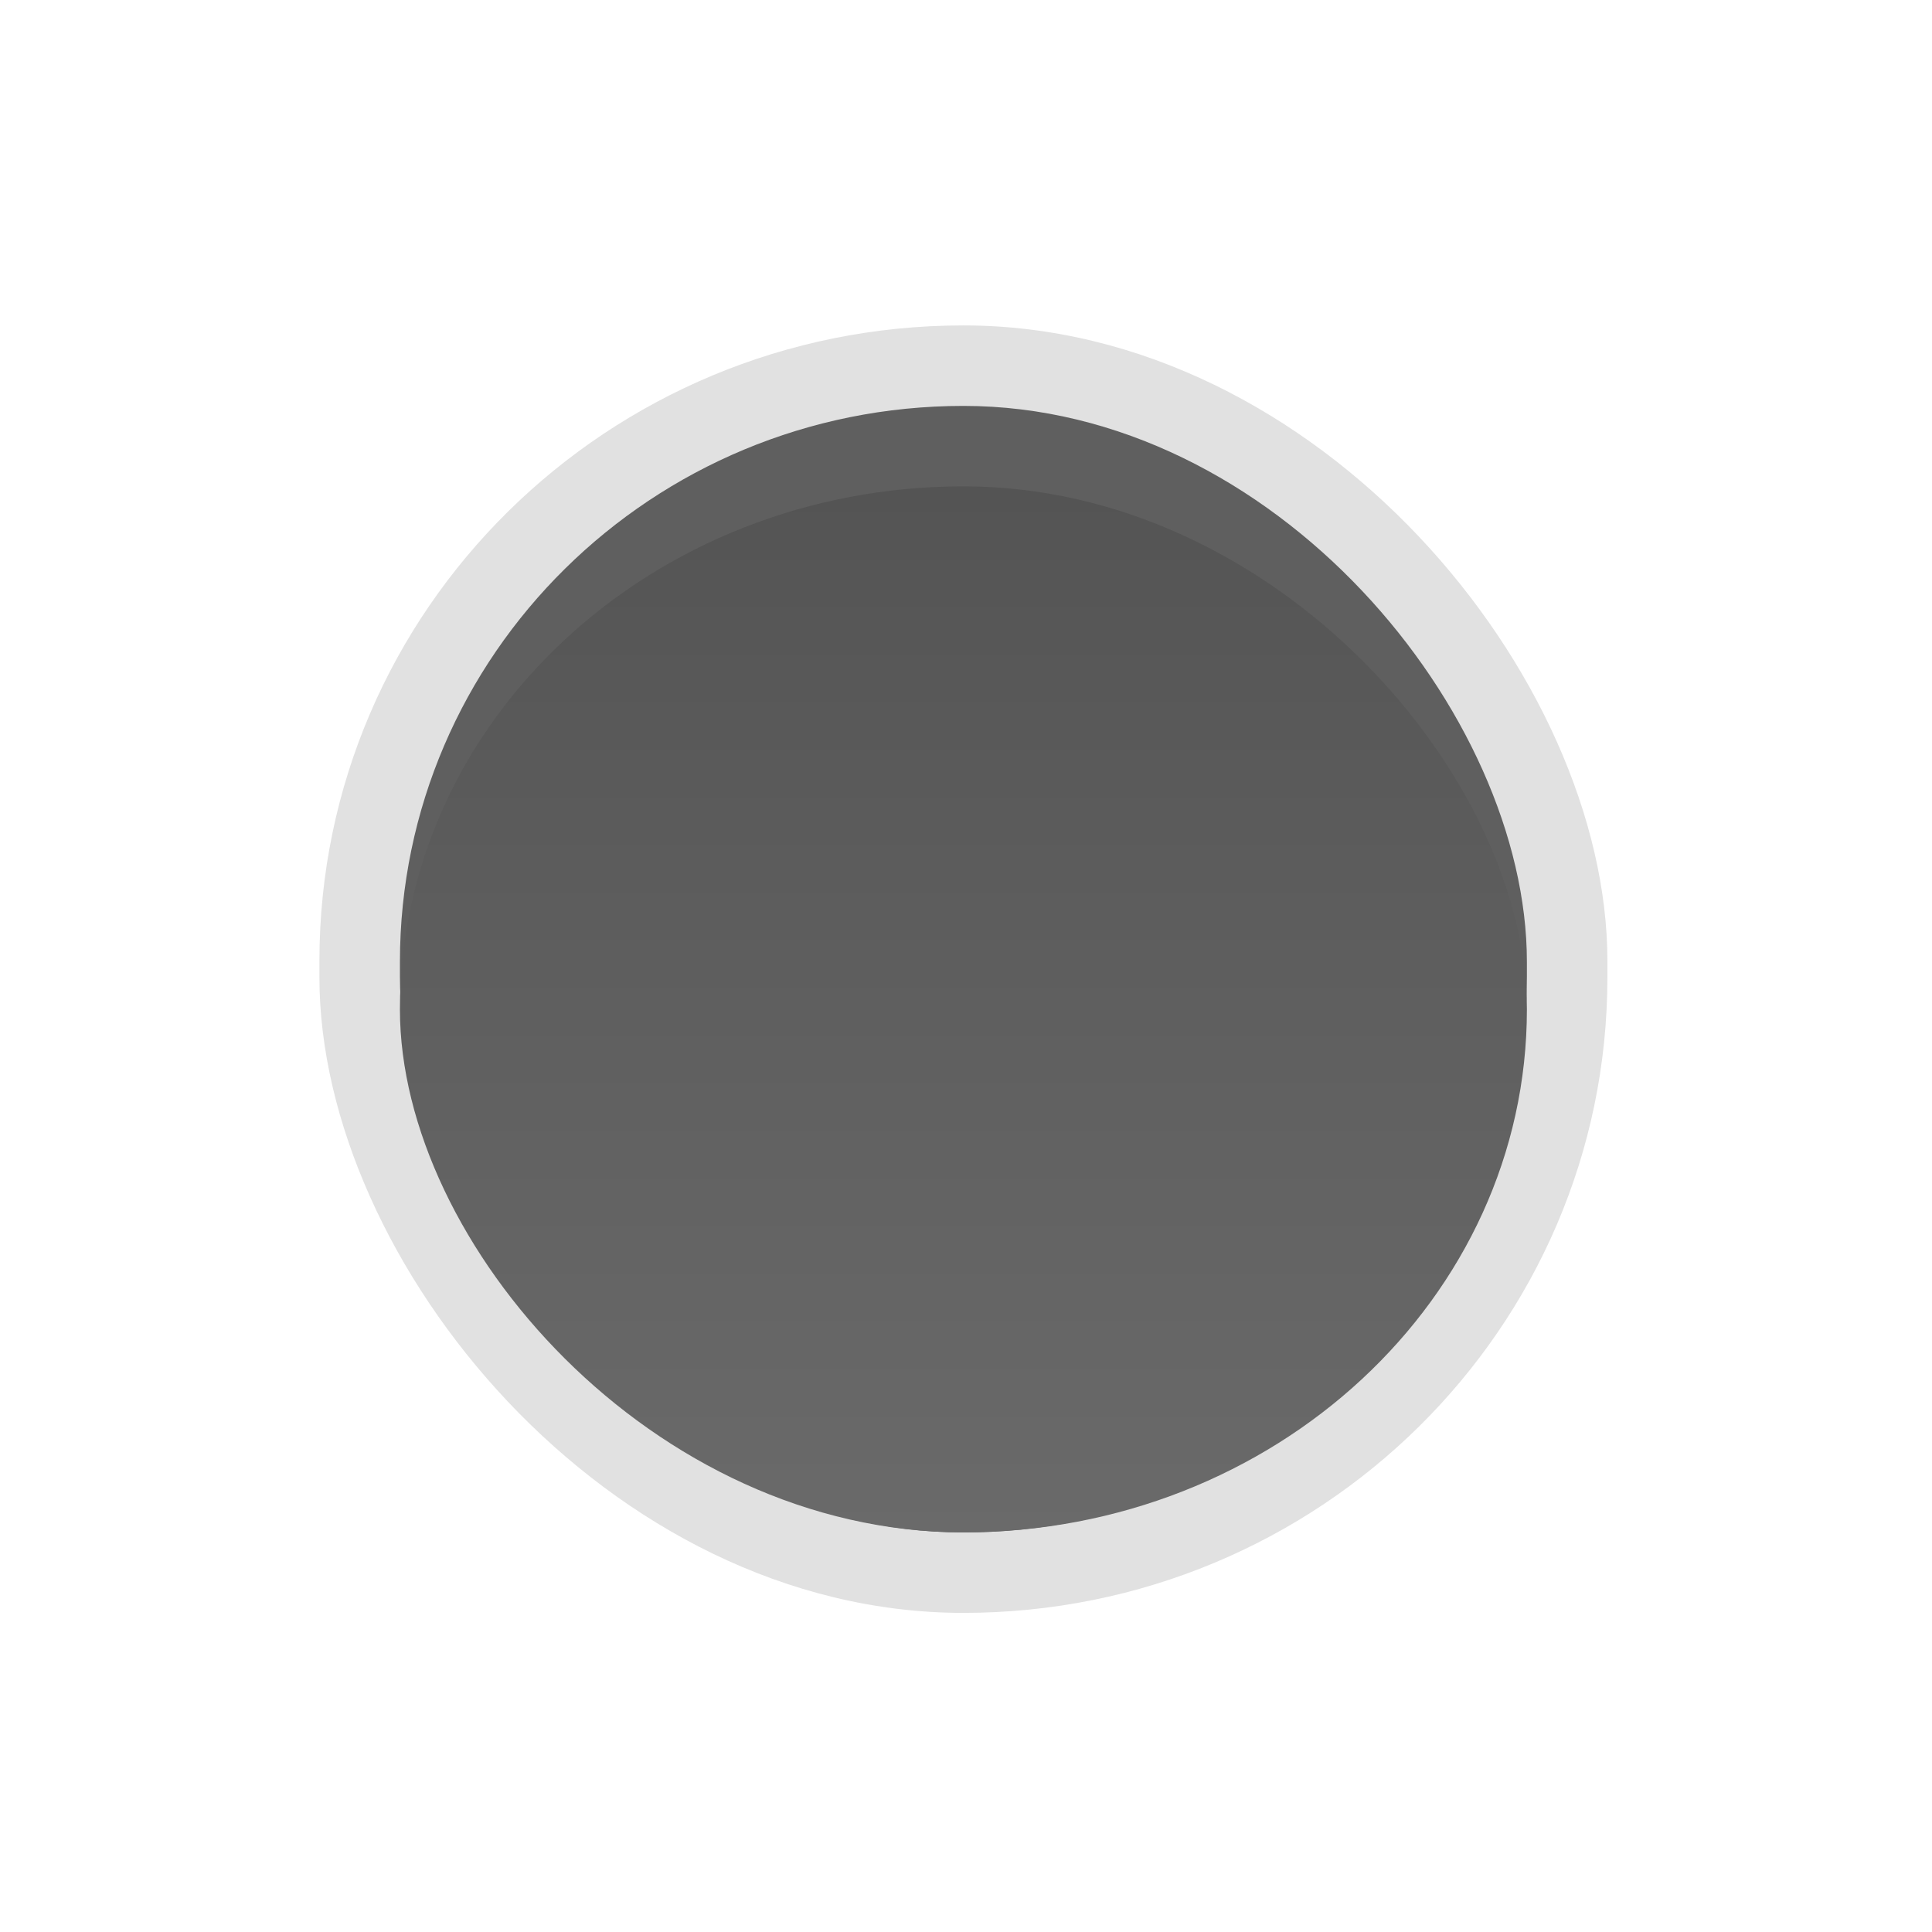
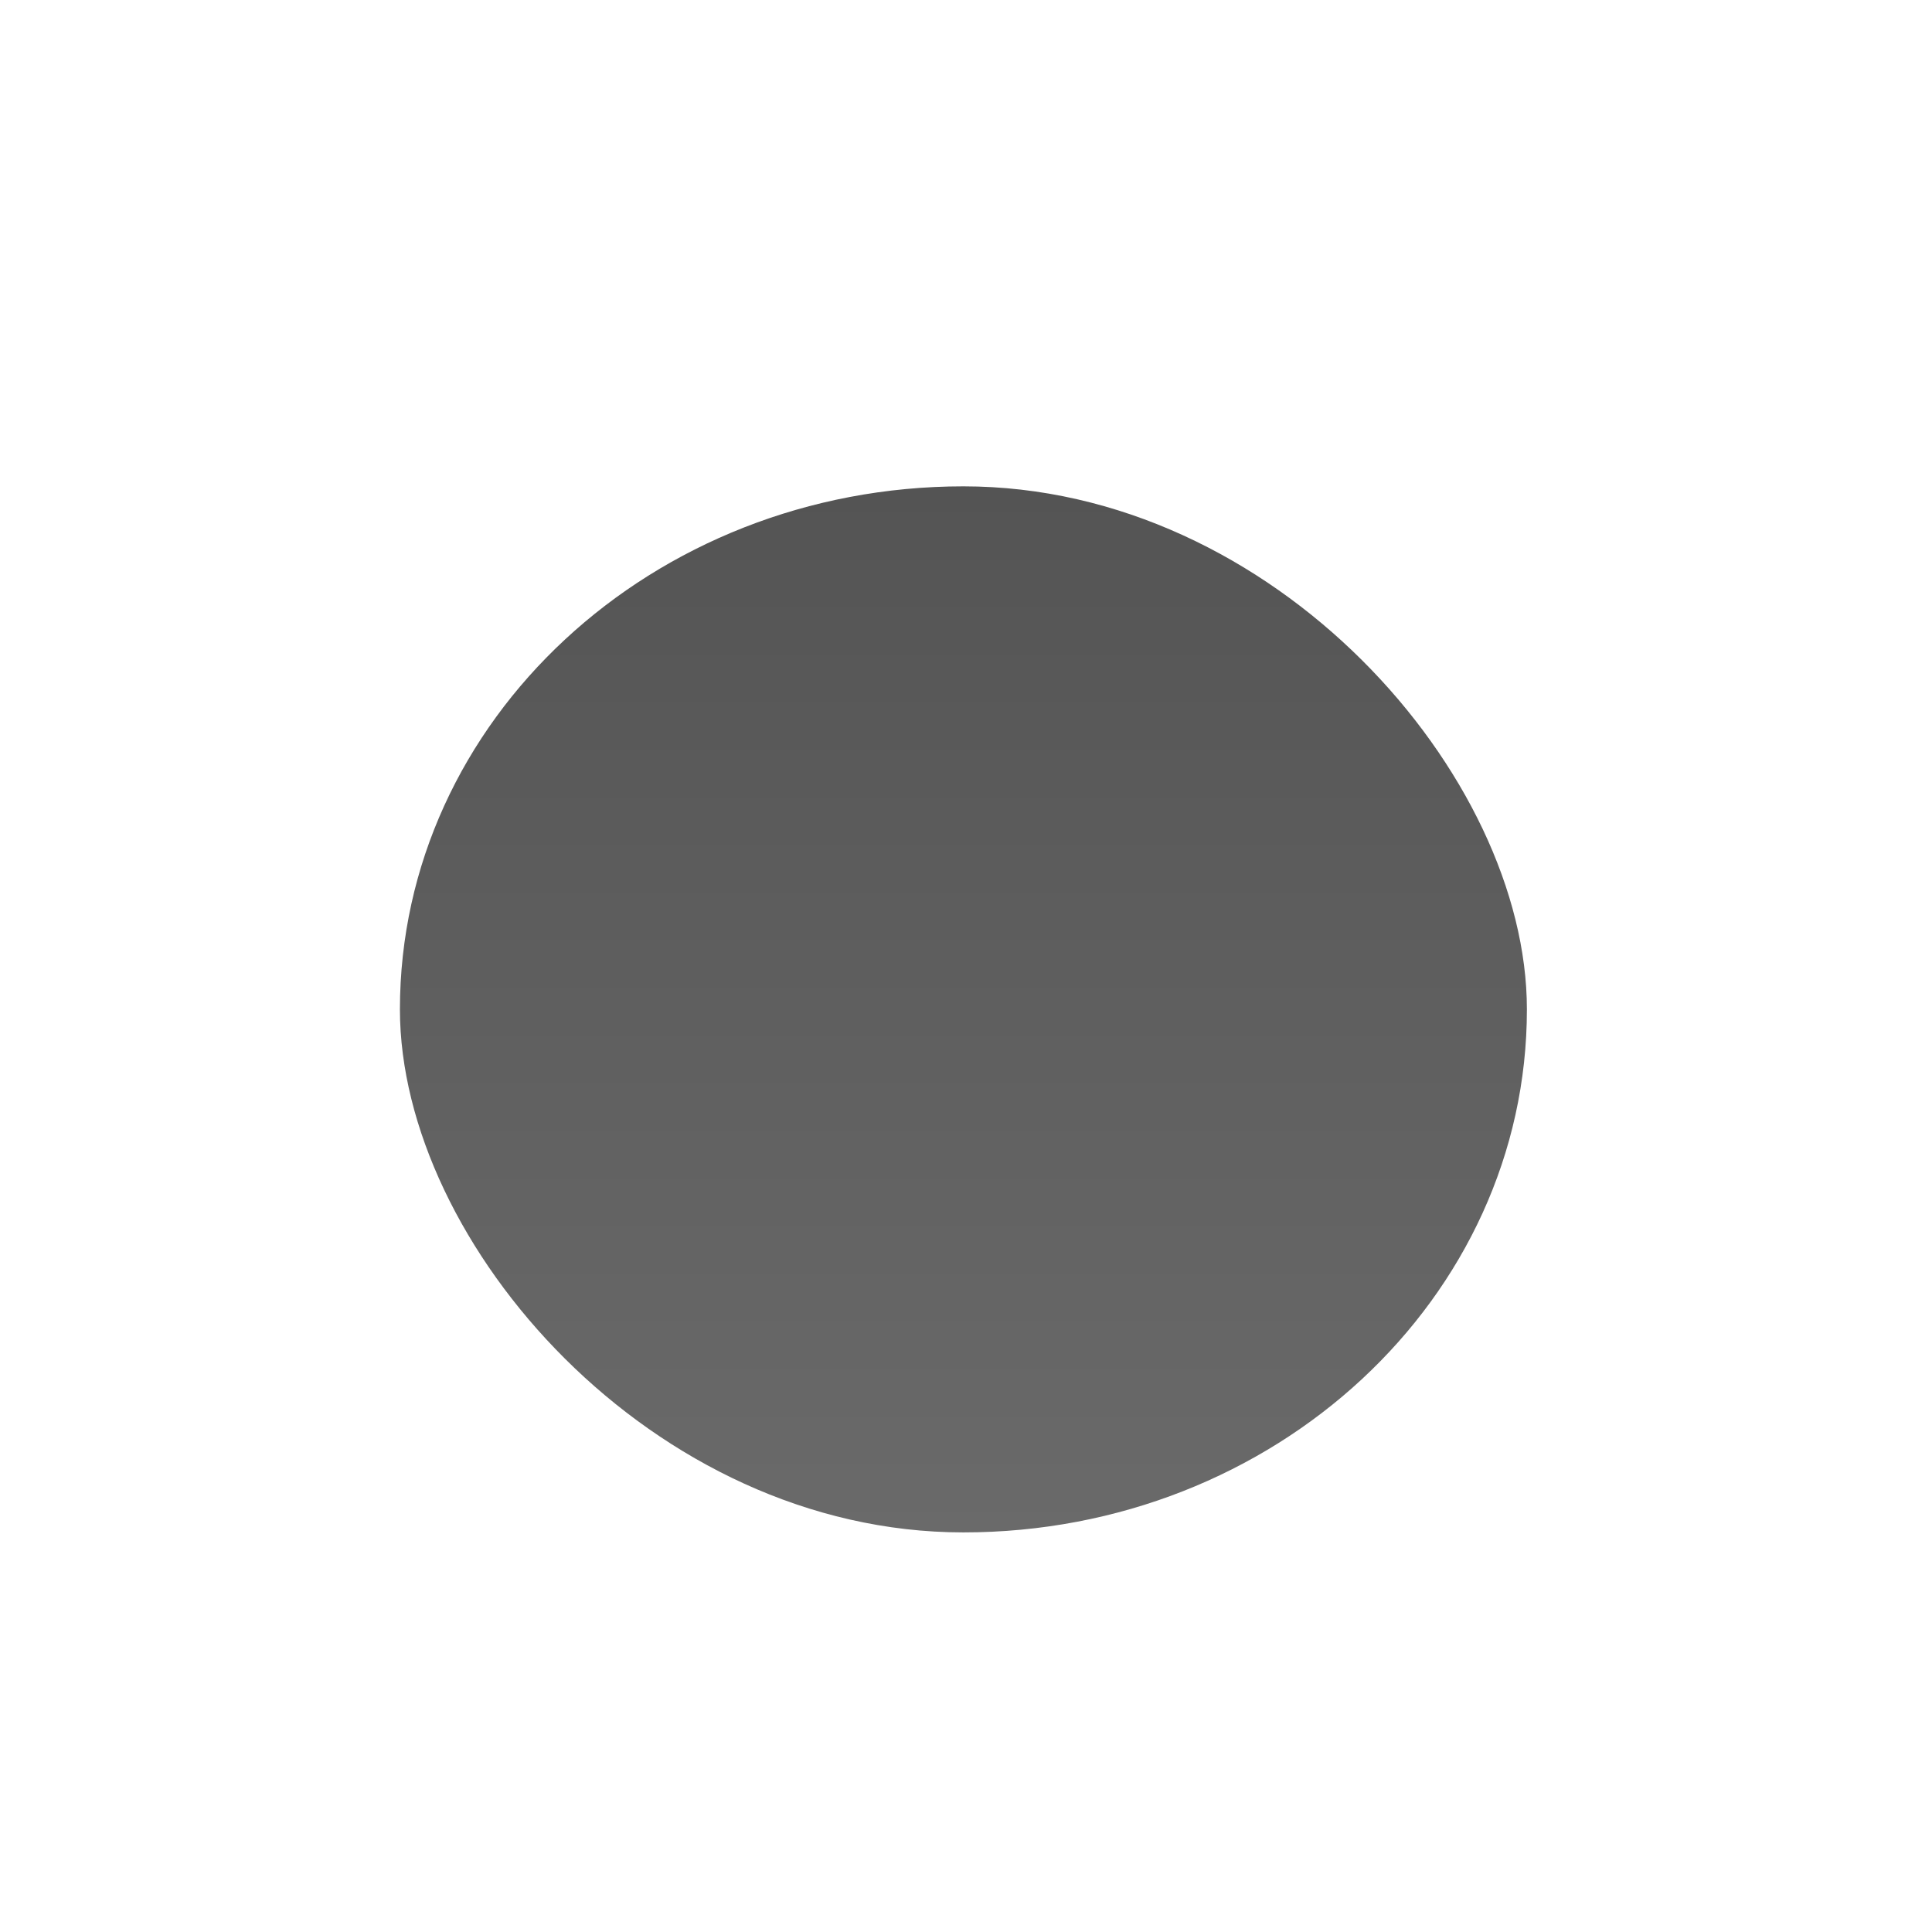
<svg xmlns="http://www.w3.org/2000/svg" xmlns:ns1="http://sodipodi.sourceforge.net/DTD/sodipodi-0.dtd" xmlns:ns2="http://www.inkscape.org/namespaces/inkscape" xmlns:ns4="http://www.openswatchbook.org/uri/2009/osb" xmlns:xlink="http://www.w3.org/1999/xlink" width="24" height="24" viewBox="0 0 24 24" version="1.1" id="svg4" ns1:docname="radiobutton-off.svg" ns2:version="0.92.4 (5da689c313, 2019-01-14)">
  <defs id="defs8">
    <linearGradient ns2:collect="always" xlink:href="#unchecked_highlight" id="linearGradient1661" x1="51.611" y1="141.022" x2="80.996" y2="141.022" gradientUnits="userSpaceOnUse" />
    <linearGradient id="unchecked_highlight" ns4:paint="solid">
      <stop style="stop-color:#5f5f5f;stop-opacity:1;" offset="0" id="stop1645" />
    </linearGradient>
    <linearGradient ns2:collect="always" xlink:href="#dark_unchecked_bg" id="linearGradient1684" gradientUnits="userSpaceOnUse" x1="66.303" y1="155.482" x2="66.303" y2="126.563" gradientTransform="matrix(1,0,0,0.929,0,11.106)" />
    <linearGradient id="dark_unchecked_bg" ns4:paint="gradient">
      <stop id="stop1615" offset="0" style="stop-color:#6a6a6a;stop-opacity:1" />
      <stop id="stop1617" offset="1" style="stop-color:#545454;stop-opacity:1" />
    </linearGradient>
  </defs>
  <ns1:namedview pagecolor="#ffffff" bordercolor="#666666" borderopacity="1" objecttolerance="10" gridtolerance="10" guidetolerance="10" ns2:pageopacity="0" ns2:pageshadow="2" ns2:window-width="1366" ns2:window-height="704" id="namedview6" showgrid="false" ns2:zoom="9.8333333" ns2:cx="12" ns2:cy="12" ns2:window-x="0" ns2:window-y="0" ns2:window-maximized="1" ns2:current-layer="svg4" />
  <g transform="translate(-92.996,3.638)" style="display:inline;opacity:1" id="radio-unchecked-dark" ns2:label="#g10975">
    <g id="g10964-4-5">
      <g style="display:inline" id="radio-unchecked2-6-5" transform="matrix(0.936,0,0,0.936,-96.783,-244.761)" ns2:label="#g15805">
        <rect style="color:#000000;display:inline;overflow:visible;visibility:visible;fill:none;stroke:none;stroke-width:2;marker:none;enable-background:accumulate" id="rect14348-4-3-9" width="17.091" height="17.1" x="206.991" y="261.979" />
        <g id="g7025-3-9">
          <g style="display:inline" id="g5489-2-9-3-8-0" transform="matrix(0.509,0,0,0.517,181.793,197.564)">
            <g id="g5428-8-1-7-83-7">
-               <rect rx="16.791" y="124.497" x="49.512" height="33.05" width="33.583" id="rect1938" style="color:#000000;display:inline;overflow:visible;visibility:visible;opacity:0.12;fill:#000000;fill-opacity:1;fill-rule:nonzero;stroke:none;stroke-width:2.563;stroke-linecap:butt;stroke-linejoin:round;stroke-miterlimit:4;stroke-dasharray:none;stroke-dashoffset:0;stroke-opacity:1;marker:none;enable-background:accumulate" ry="16.314" />
-               <rect ry="14.274" style="color:#000000;display:inline;overflow:visible;visibility:visible;fill:url(#linearGradient1661);fill-opacity:1;fill-rule:nonzero;stroke:none;stroke-width:2.242;stroke-linecap:butt;stroke-linejoin:round;stroke-miterlimit:4;stroke-dasharray:none;stroke-dashoffset:0;stroke-opacity:1;marker:none;enable-background:accumulate" id="rect5147-9-1-7-7-61" width="29.385" height="28.919" x="51.611" y="126.563" rx="14.693" />
              <rect rx="14.693" y="128.628" x="51.611" height="26.853" width="29.385" id="rect1670" style="color:#000000;display:inline;overflow:visible;visibility:visible;fill:url(#linearGradient1684);fill-opacity:1;fill-rule:nonzero;stroke:none;stroke-width:2.161;stroke-linecap:butt;stroke-linejoin:round;stroke-miterlimit:4;stroke-dasharray:none;stroke-dashoffset:0;stroke-opacity:1;marker:none;enable-background:accumulate" ry="13.427" />
            </g>
          </g>
        </g>
      </g>
    </g>
  </g>
</svg>